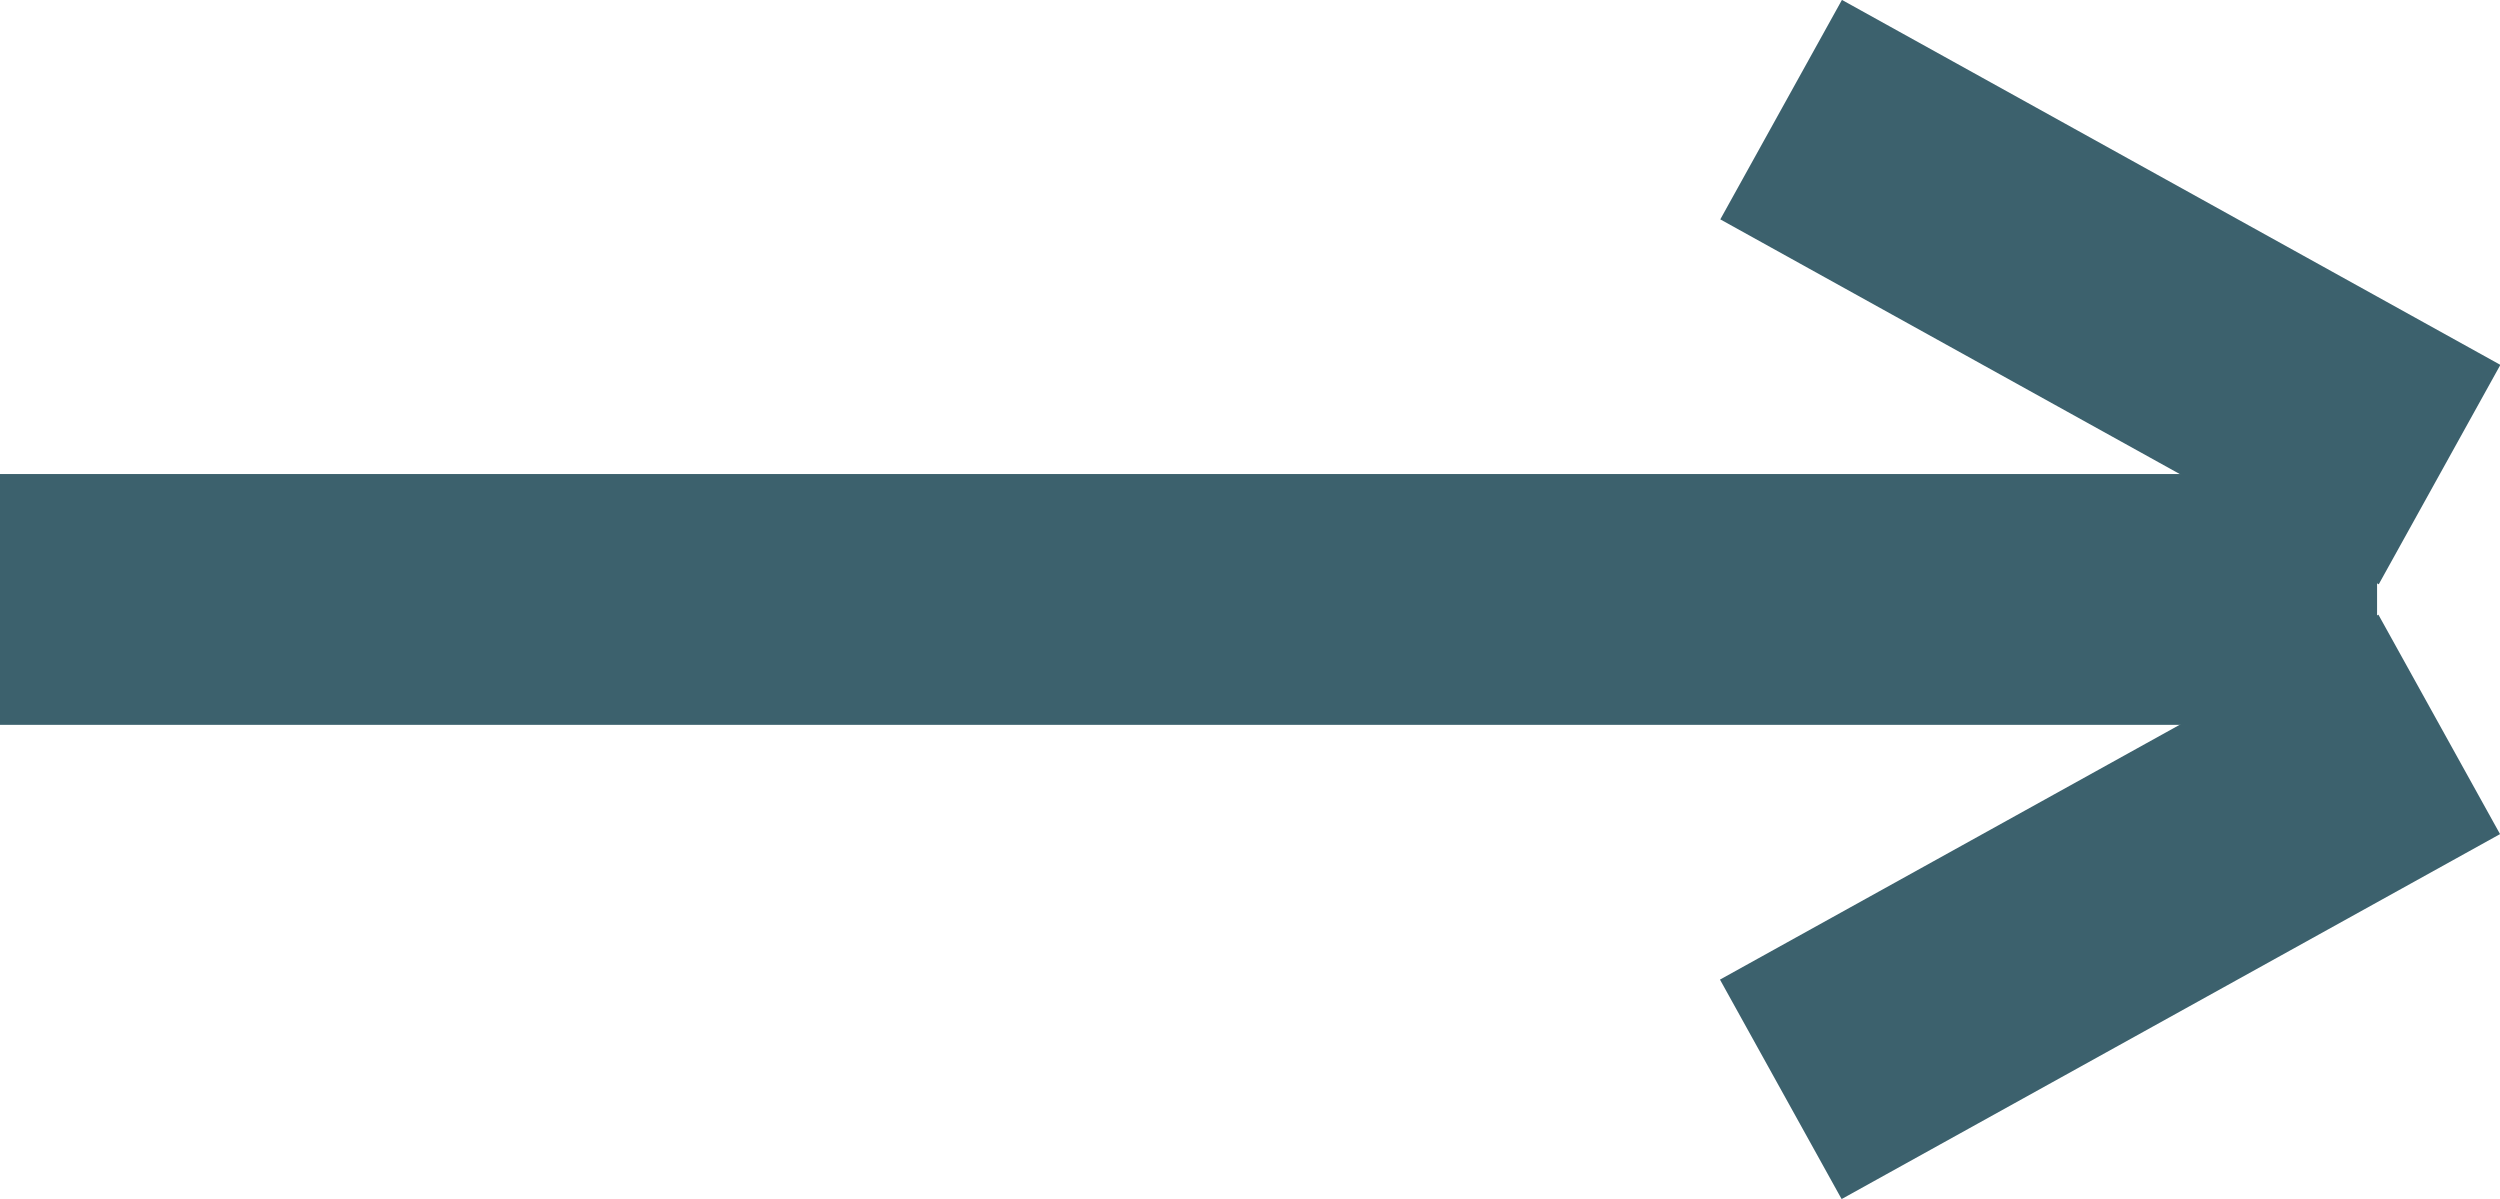
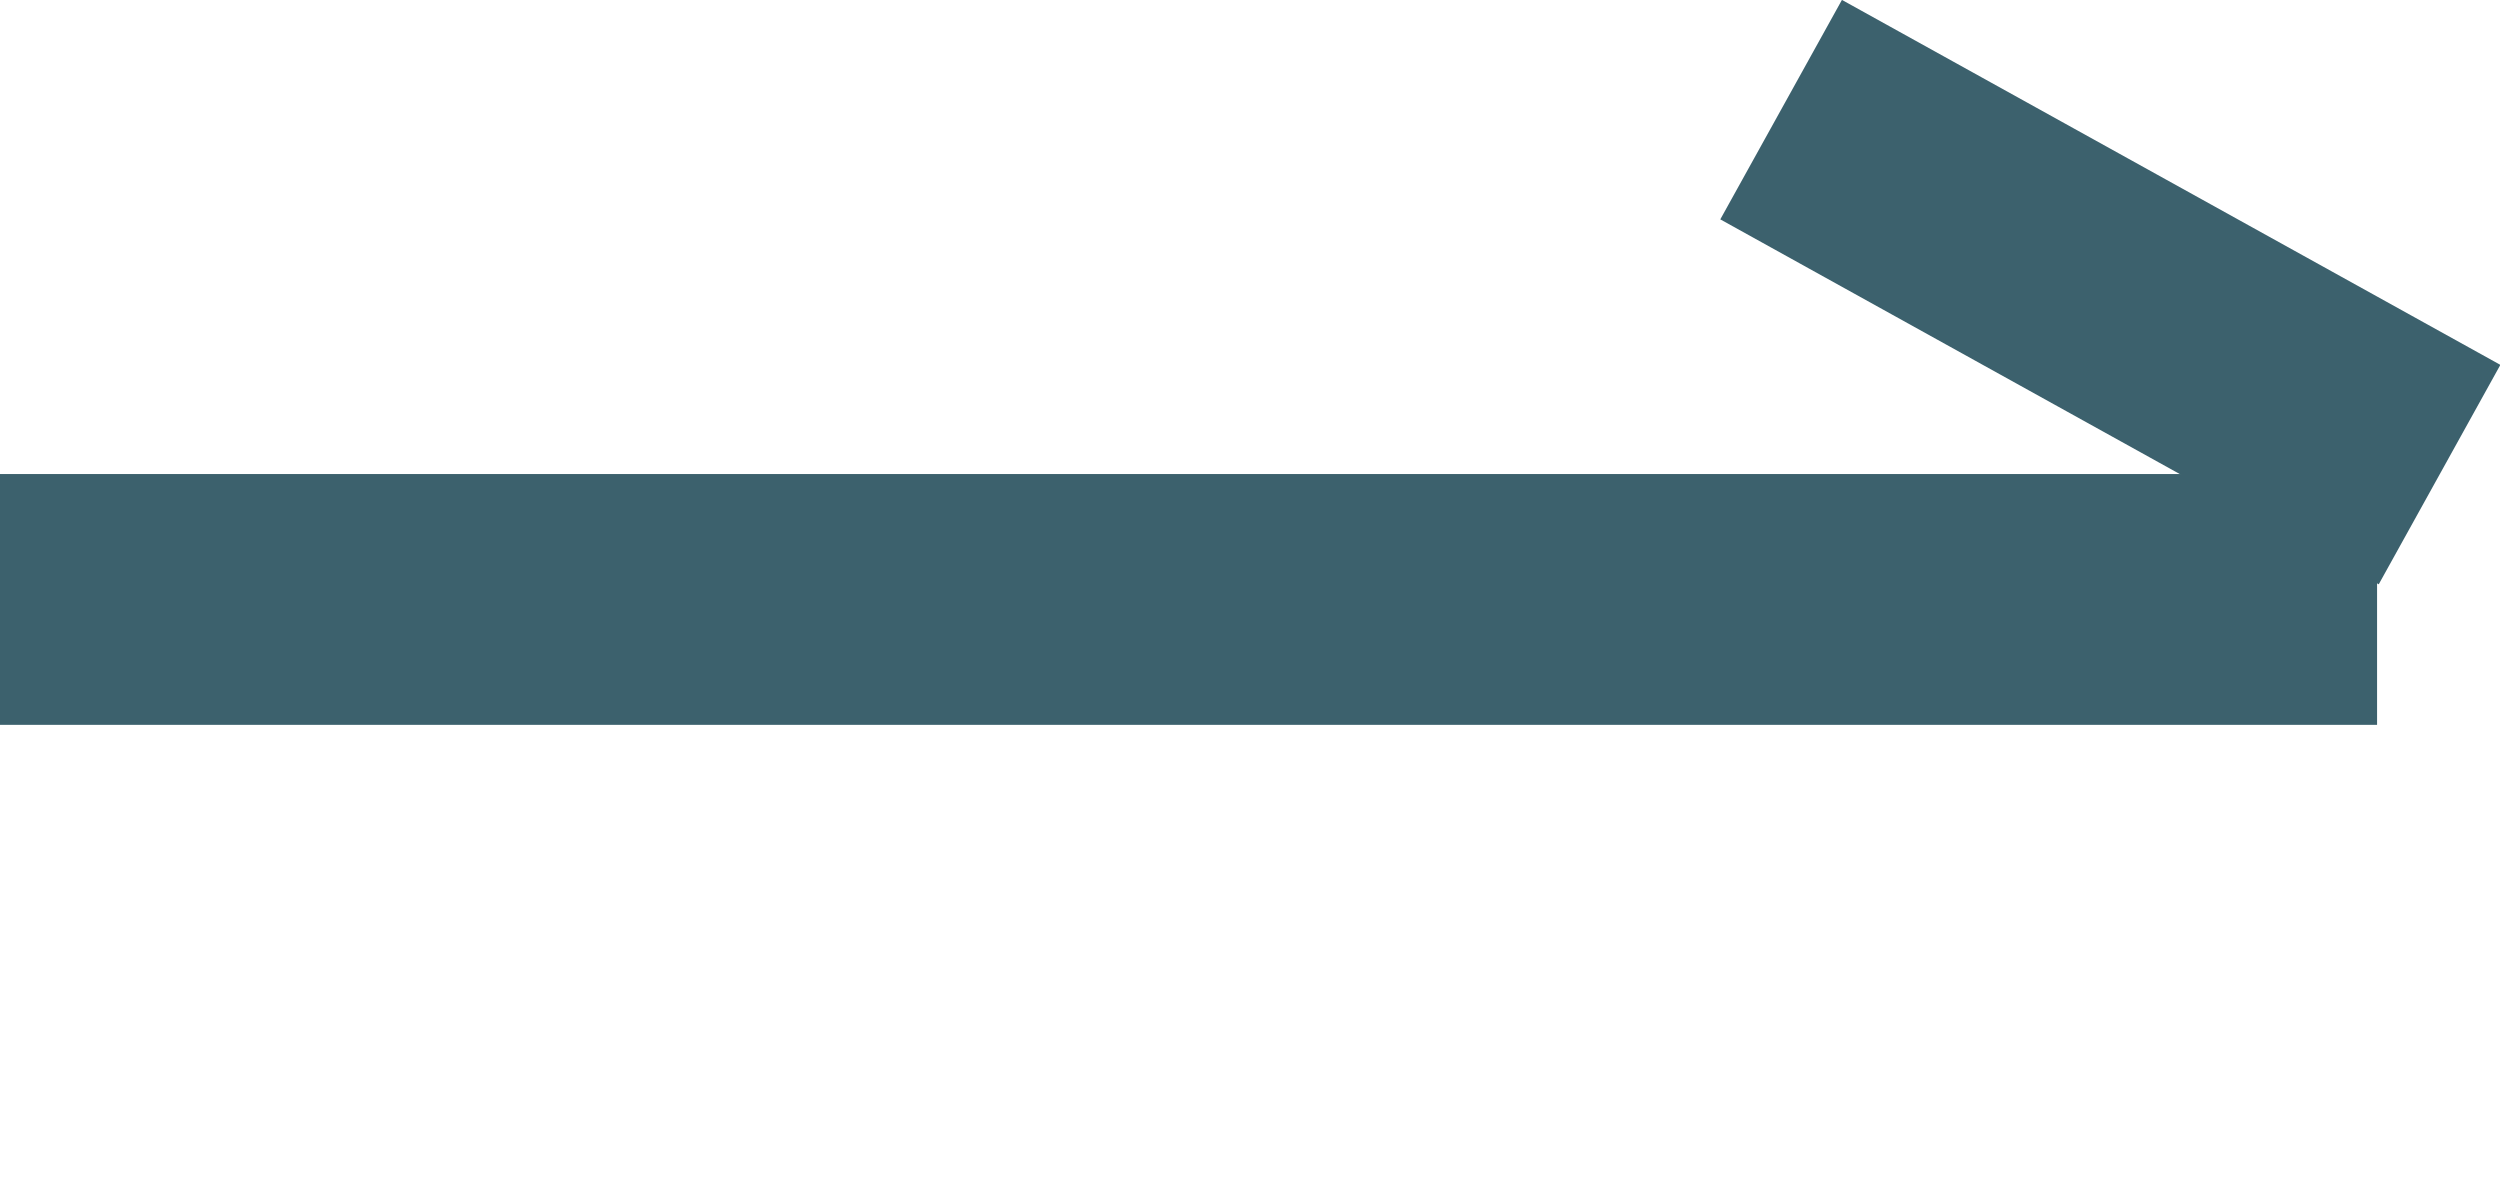
<svg xmlns="http://www.w3.org/2000/svg" width="41.426" height="19.866" viewBox="0 0 41.426 19.866">
  <g id="Group_188" data-name="Group 188" transform="translate(-11.999 19.592) rotate(-90)">
    <rect id="Rectangle_91" data-name="Rectangle 91" width="4.156" height="12.469" transform="matrix(0.875, 0.485, -0.485, 0.875, 15.957, 40.505)" fill="#3c616d" />
-     <rect id="Rectangle_94" data-name="Rectangle 94" width="4.156" height="12.469" transform="matrix(-0.875, 0.485, -0.485, -0.875, 9.407, 51.41)" fill="#3c616d" />
    <rect id="Rectangle_93" data-name="Rectangle 93" width="4.156" height="39.389" transform="translate(7.581 11.999)" fill="#3c616d" />
  </g>
</svg>